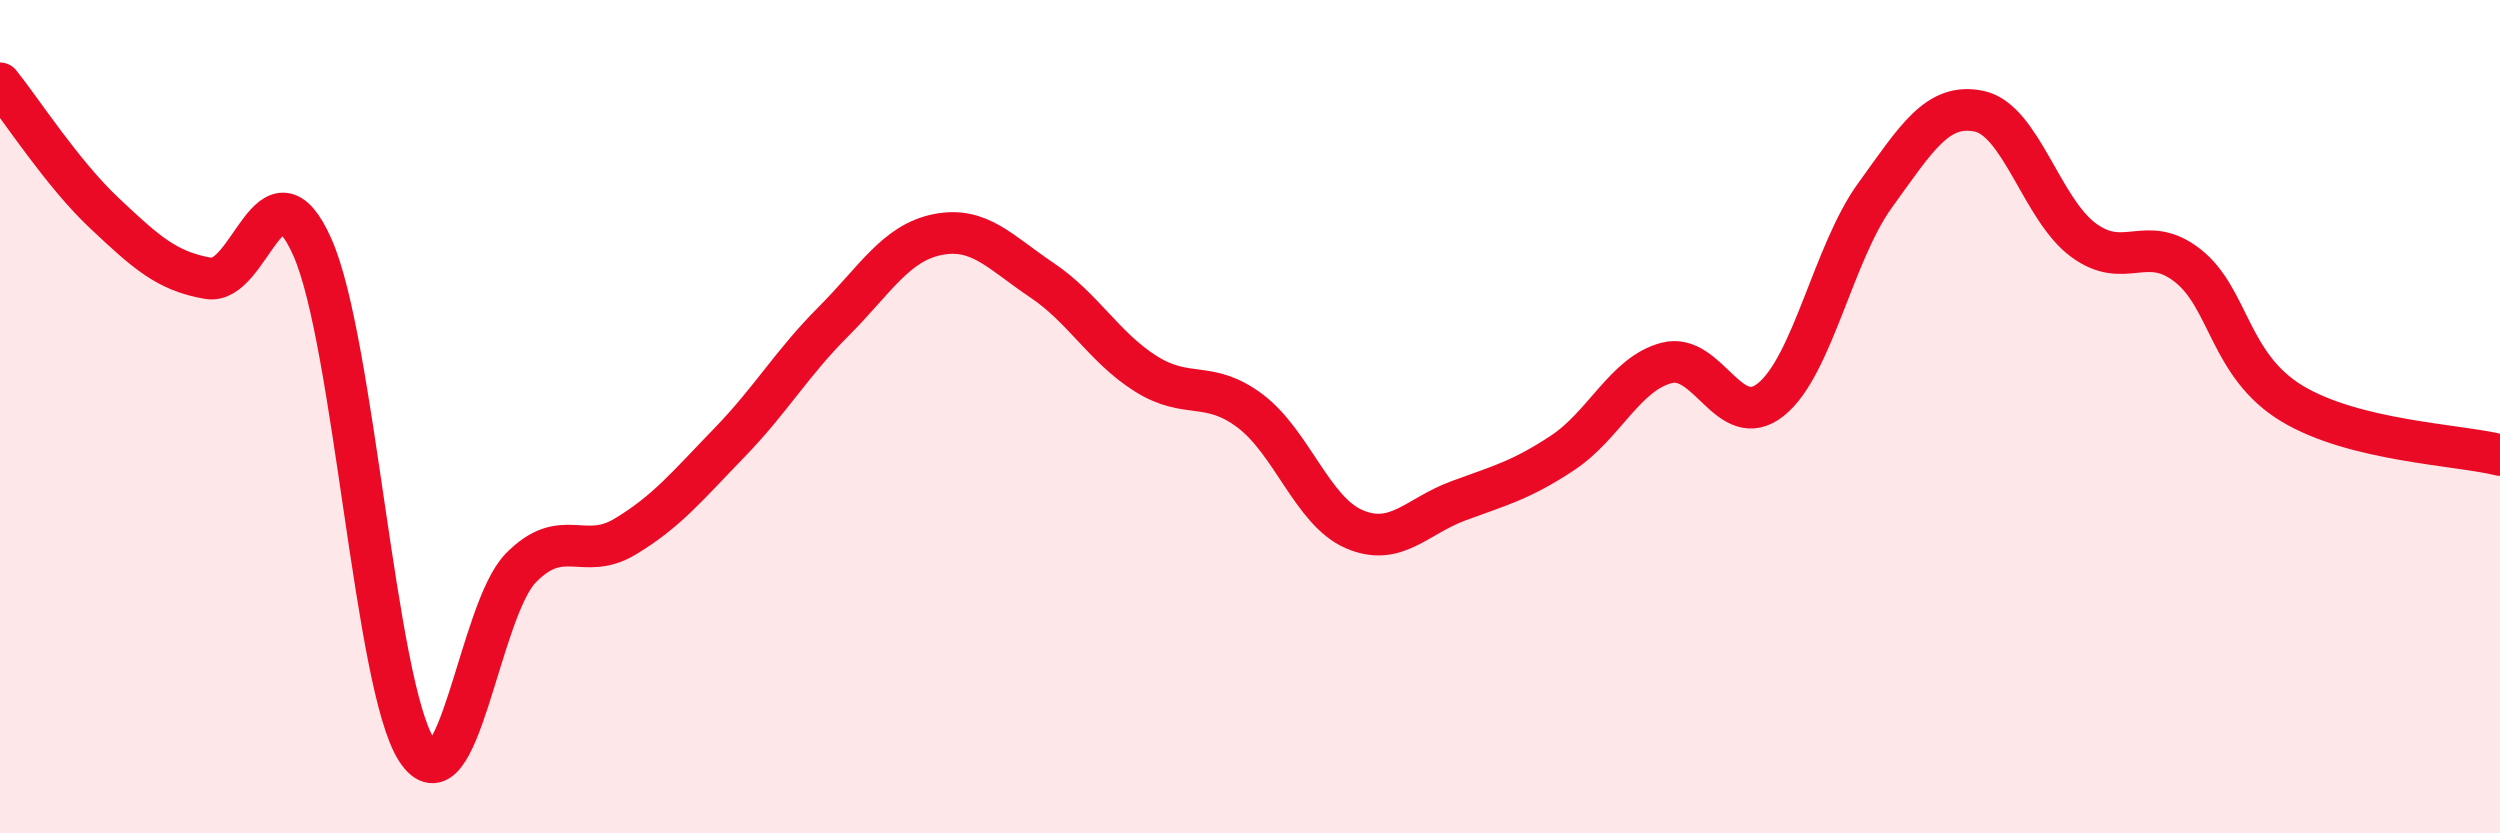
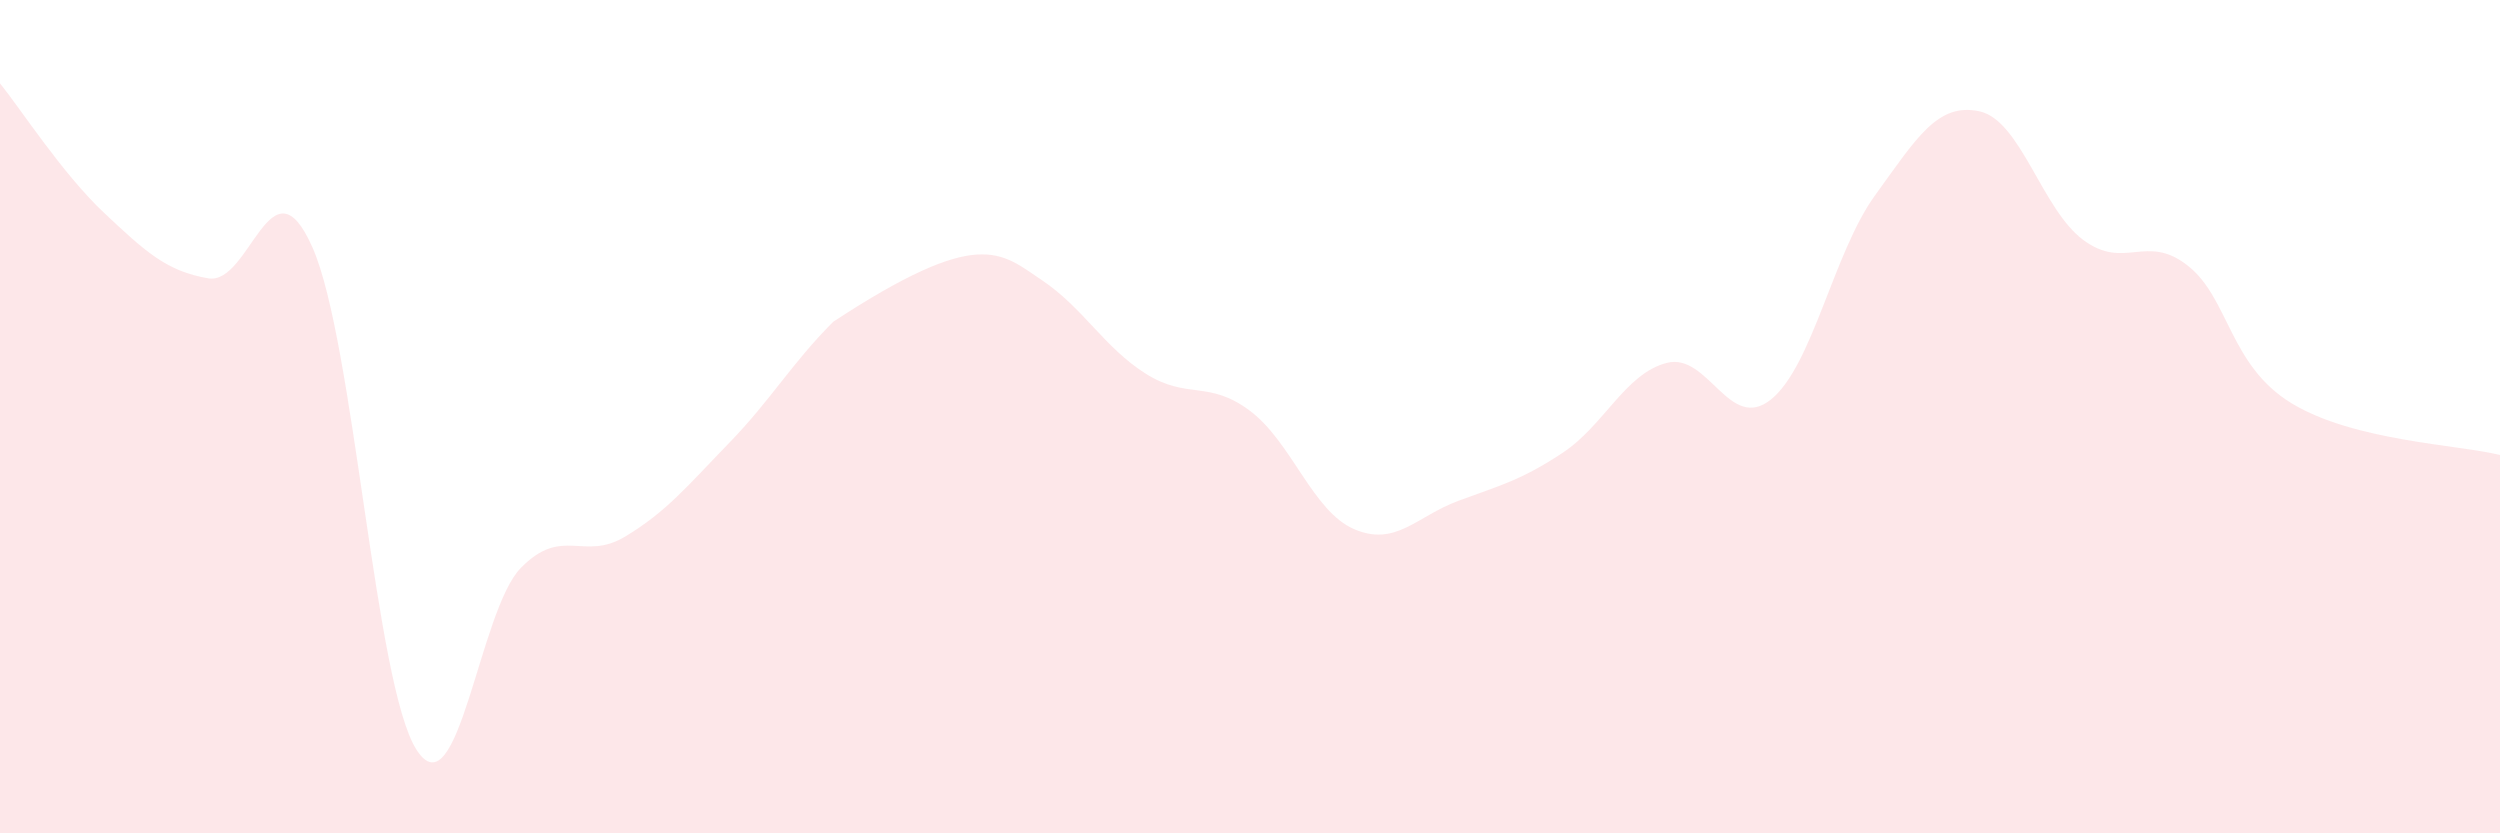
<svg xmlns="http://www.w3.org/2000/svg" width="60" height="20" viewBox="0 0 60 20">
-   <path d="M 0,2 C 0.5,2.62 1.5,4.17 2.5,5.11 C 3.5,6.05 4,6.51 5,6.68 C 6,6.85 6.5,3.68 7.5,5.94 C 8.5,8.2 9,16.46 10,18 C 11,19.54 11.5,14.65 12.5,13.63 C 13.5,12.61 14,13.48 15,12.88 C 16,12.28 16.5,11.66 17.5,10.63 C 18.5,9.6 19,8.72 20,7.72 C 21,6.72 21.5,5.83 22.5,5.63 C 23.5,5.43 24,6.05 25,6.72 C 26,7.39 26.5,8.34 27.5,8.97 C 28.5,9.6 29,9.11 30,9.86 C 31,10.61 31.5,12.27 32.5,12.7 C 33.5,13.13 34,12.39 35,12.02 C 36,11.65 36.5,11.53 37.5,10.87 C 38.5,10.21 39,8.97 40,8.71 C 41,8.45 41.5,10.39 42.5,9.59 C 43.5,8.79 44,6.07 45,4.69 C 46,3.31 46.5,2.46 47.5,2.67 C 48.5,2.88 49,5.02 50,5.76 C 51,6.5 51.5,5.59 52.5,6.37 C 53.5,7.15 53.5,8.77 55,9.68 C 56.5,10.59 59,10.67 60,10.92L60 20L0 20Z" fill="#EB0A25" opacity="0.1" stroke-linecap="round" stroke-linejoin="round" />
-   <path d="M 0,2 C 0.5,2.62 1.5,4.17 2.5,5.11 C 3.5,6.05 4,6.51 5,6.68 C 6,6.85 6.5,3.68 7.5,5.94 C 8.5,8.2 9,16.46 10,18 C 11,19.54 11.5,14.65 12.5,13.63 C 13.5,12.61 14,13.48 15,12.88 C 16,12.28 16.5,11.66 17.5,10.63 C 18.5,9.6 19,8.72 20,7.72 C 21,6.72 21.5,5.83 22.5,5.63 C 23.5,5.43 24,6.05 25,6.72 C 26,7.39 26.5,8.34 27.5,8.97 C 28.5,9.6 29,9.11 30,9.86 C 31,10.61 31.5,12.27 32.5,12.7 C 33.5,13.13 34,12.39 35,12.02 C 36,11.65 36.5,11.53 37.5,10.87 C 38.5,10.21 39,8.97 40,8.71 C 41,8.45 41.5,10.39 42.5,9.59 C 43.5,8.79 44,6.07 45,4.69 C 46,3.31 46.5,2.46 47.5,2.67 C 48.5,2.88 49,5.02 50,5.76 C 51,6.5 51.5,5.59 52.5,6.37 C 53.5,7.15 53.5,8.77 55,9.68 C 56.5,10.59 59,10.67 60,10.92" stroke="#EB0A25" stroke-width="1" fill="none" stroke-linecap="round" stroke-linejoin="round" />
+   <path d="M 0,2 C 0.5,2.62 1.5,4.17 2.5,5.11 C 3.5,6.05 4,6.51 5,6.68 C 6,6.85 6.5,3.68 7.5,5.94 C 8.5,8.2 9,16.46 10,18 C 11,19.54 11.5,14.65 12.5,13.63 C 13.5,12.61 14,13.48 15,12.88 C 16,12.28 16.5,11.66 17.5,10.63 C 18.5,9.6 19,8.72 20,7.72 C 23.5,5.43 24,6.05 25,6.72 C 26,7.39 26.5,8.34 27.5,8.97 C 28.5,9.6 29,9.11 30,9.86 C 31,10.61 31.5,12.27 32.5,12.7 C 33.5,13.13 34,12.39 35,12.02 C 36,11.65 36.5,11.53 37.5,10.87 C 38.5,10.21 39,8.97 40,8.71 C 41,8.45 41.5,10.39 42.5,9.59 C 43.5,8.79 44,6.07 45,4.69 C 46,3.31 46.5,2.46 47.5,2.67 C 48.5,2.88 49,5.02 50,5.76 C 51,6.5 51.5,5.59 52.5,6.37 C 53.5,7.15 53.5,8.77 55,9.68 C 56.5,10.59 59,10.67 60,10.92L60 20L0 20Z" fill="#EB0A25" opacity="0.1" stroke-linecap="round" stroke-linejoin="round" />
</svg>